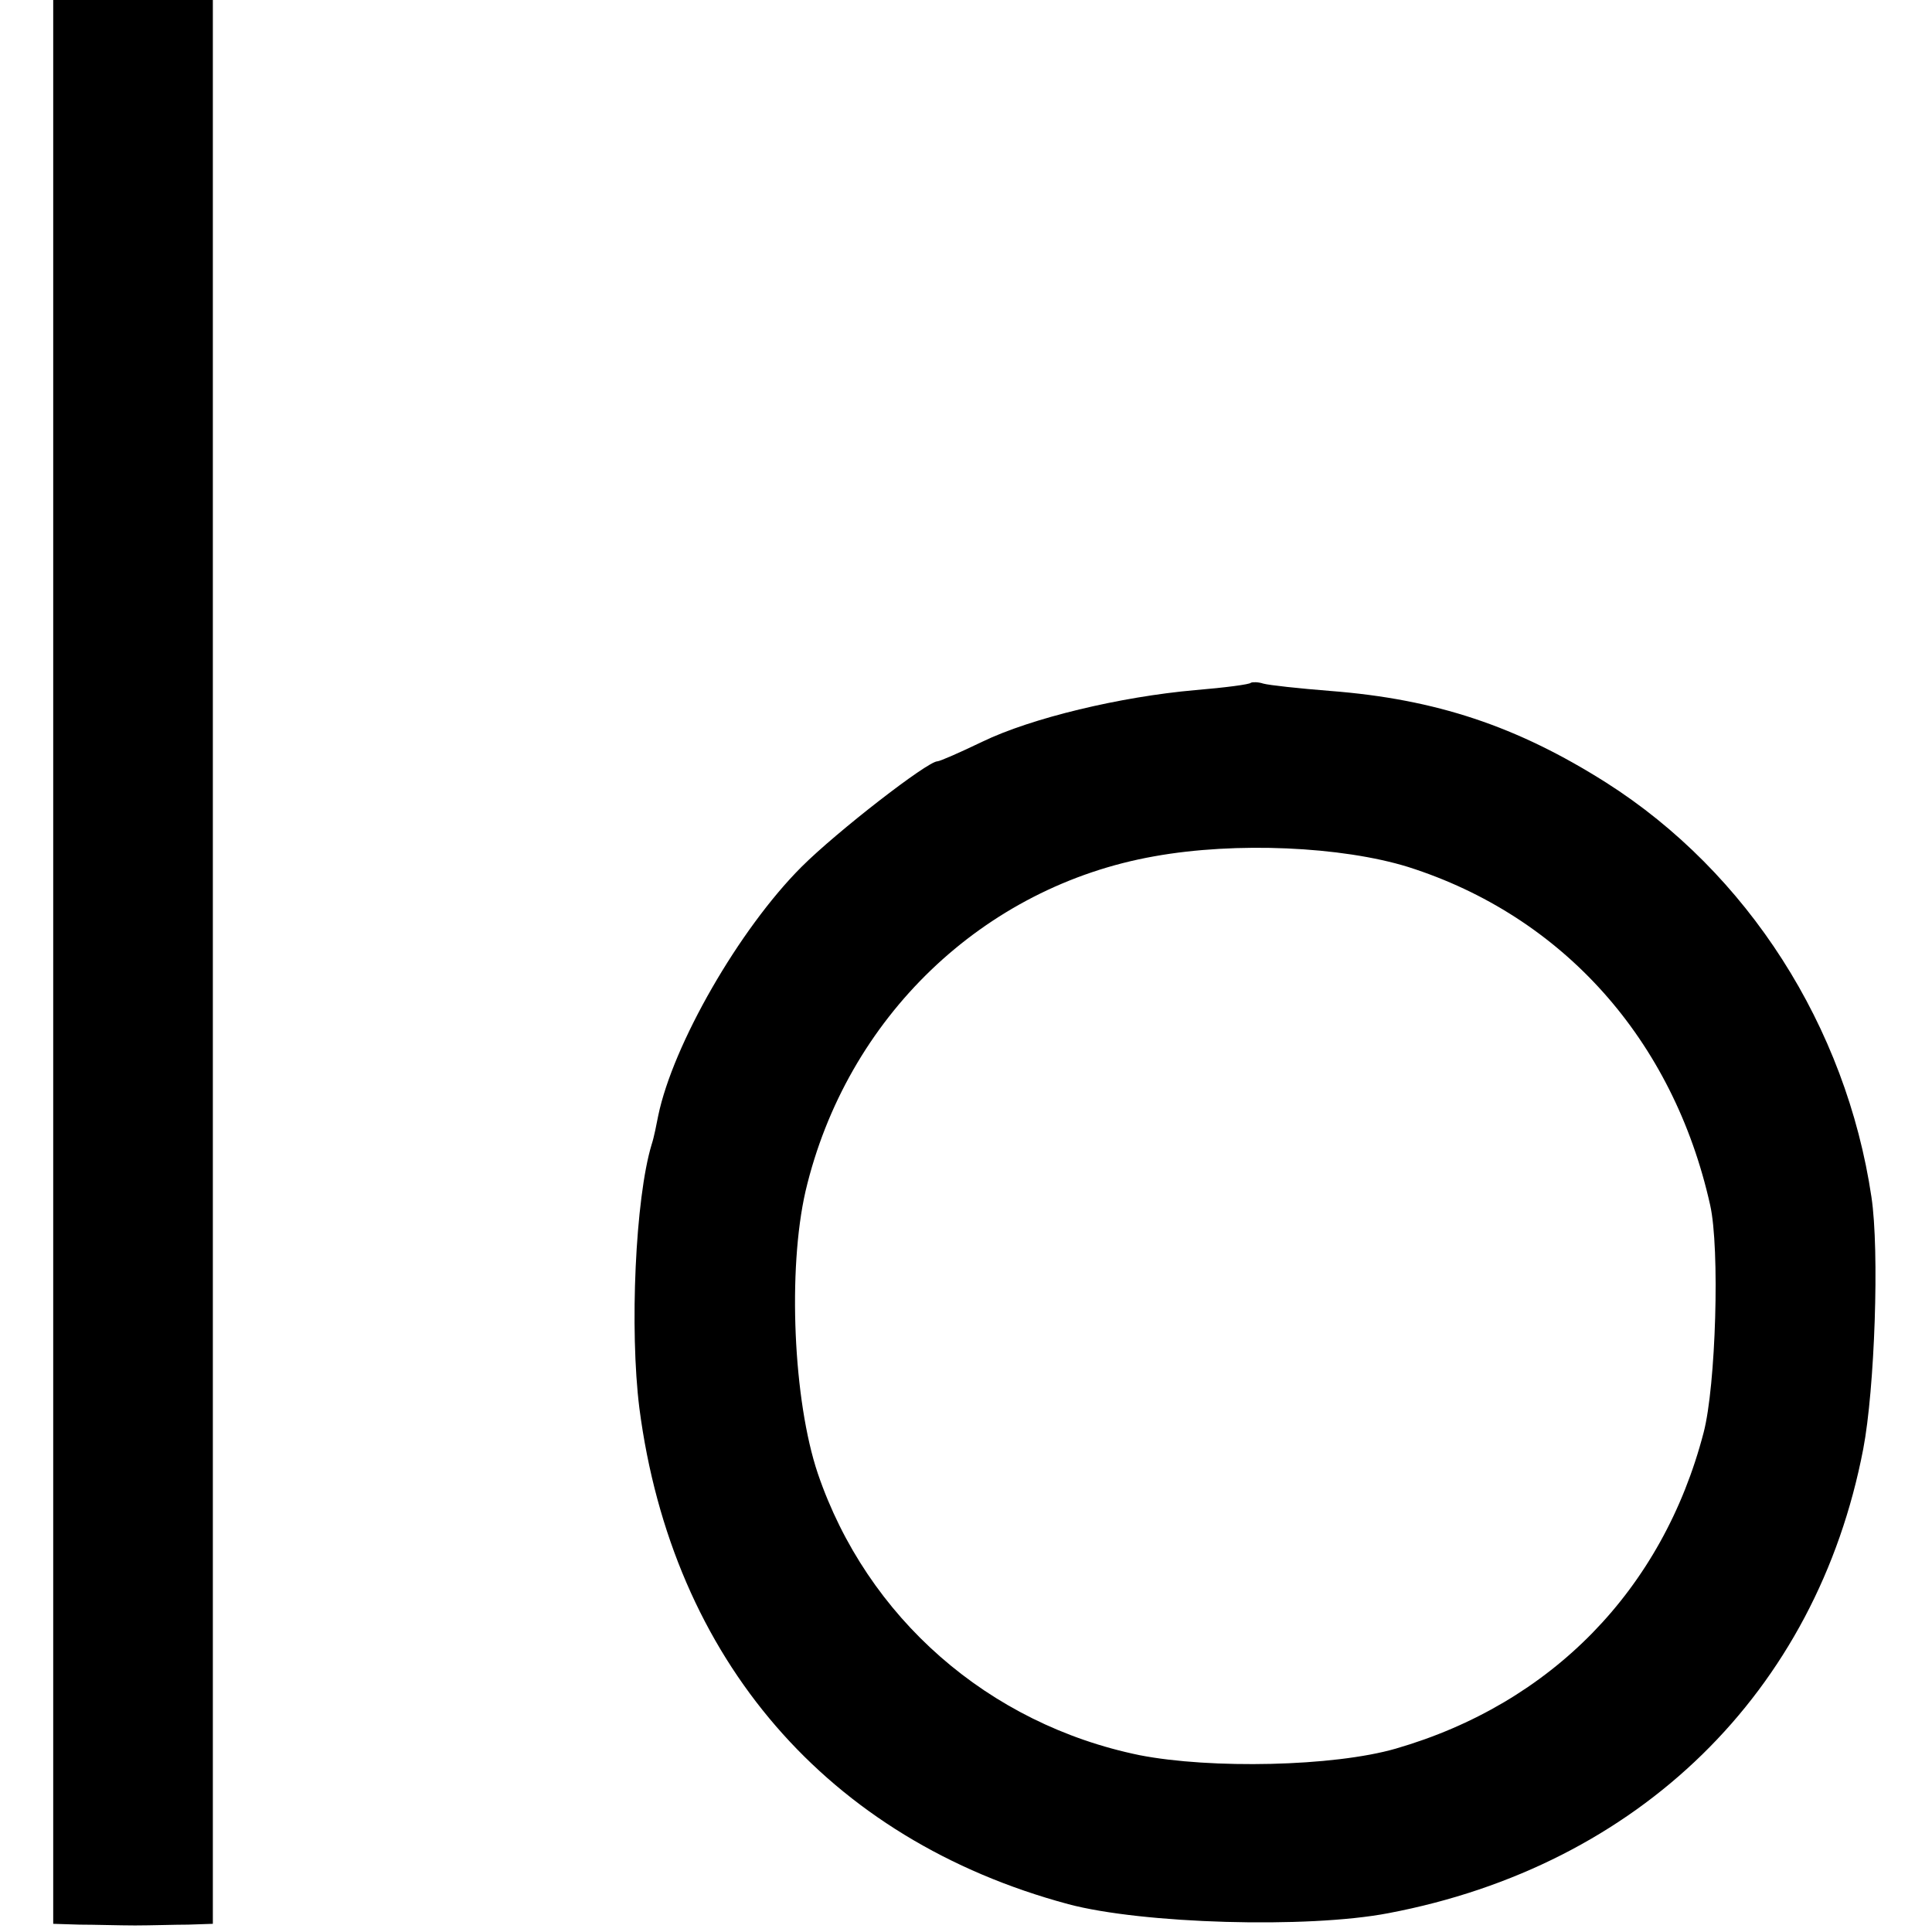
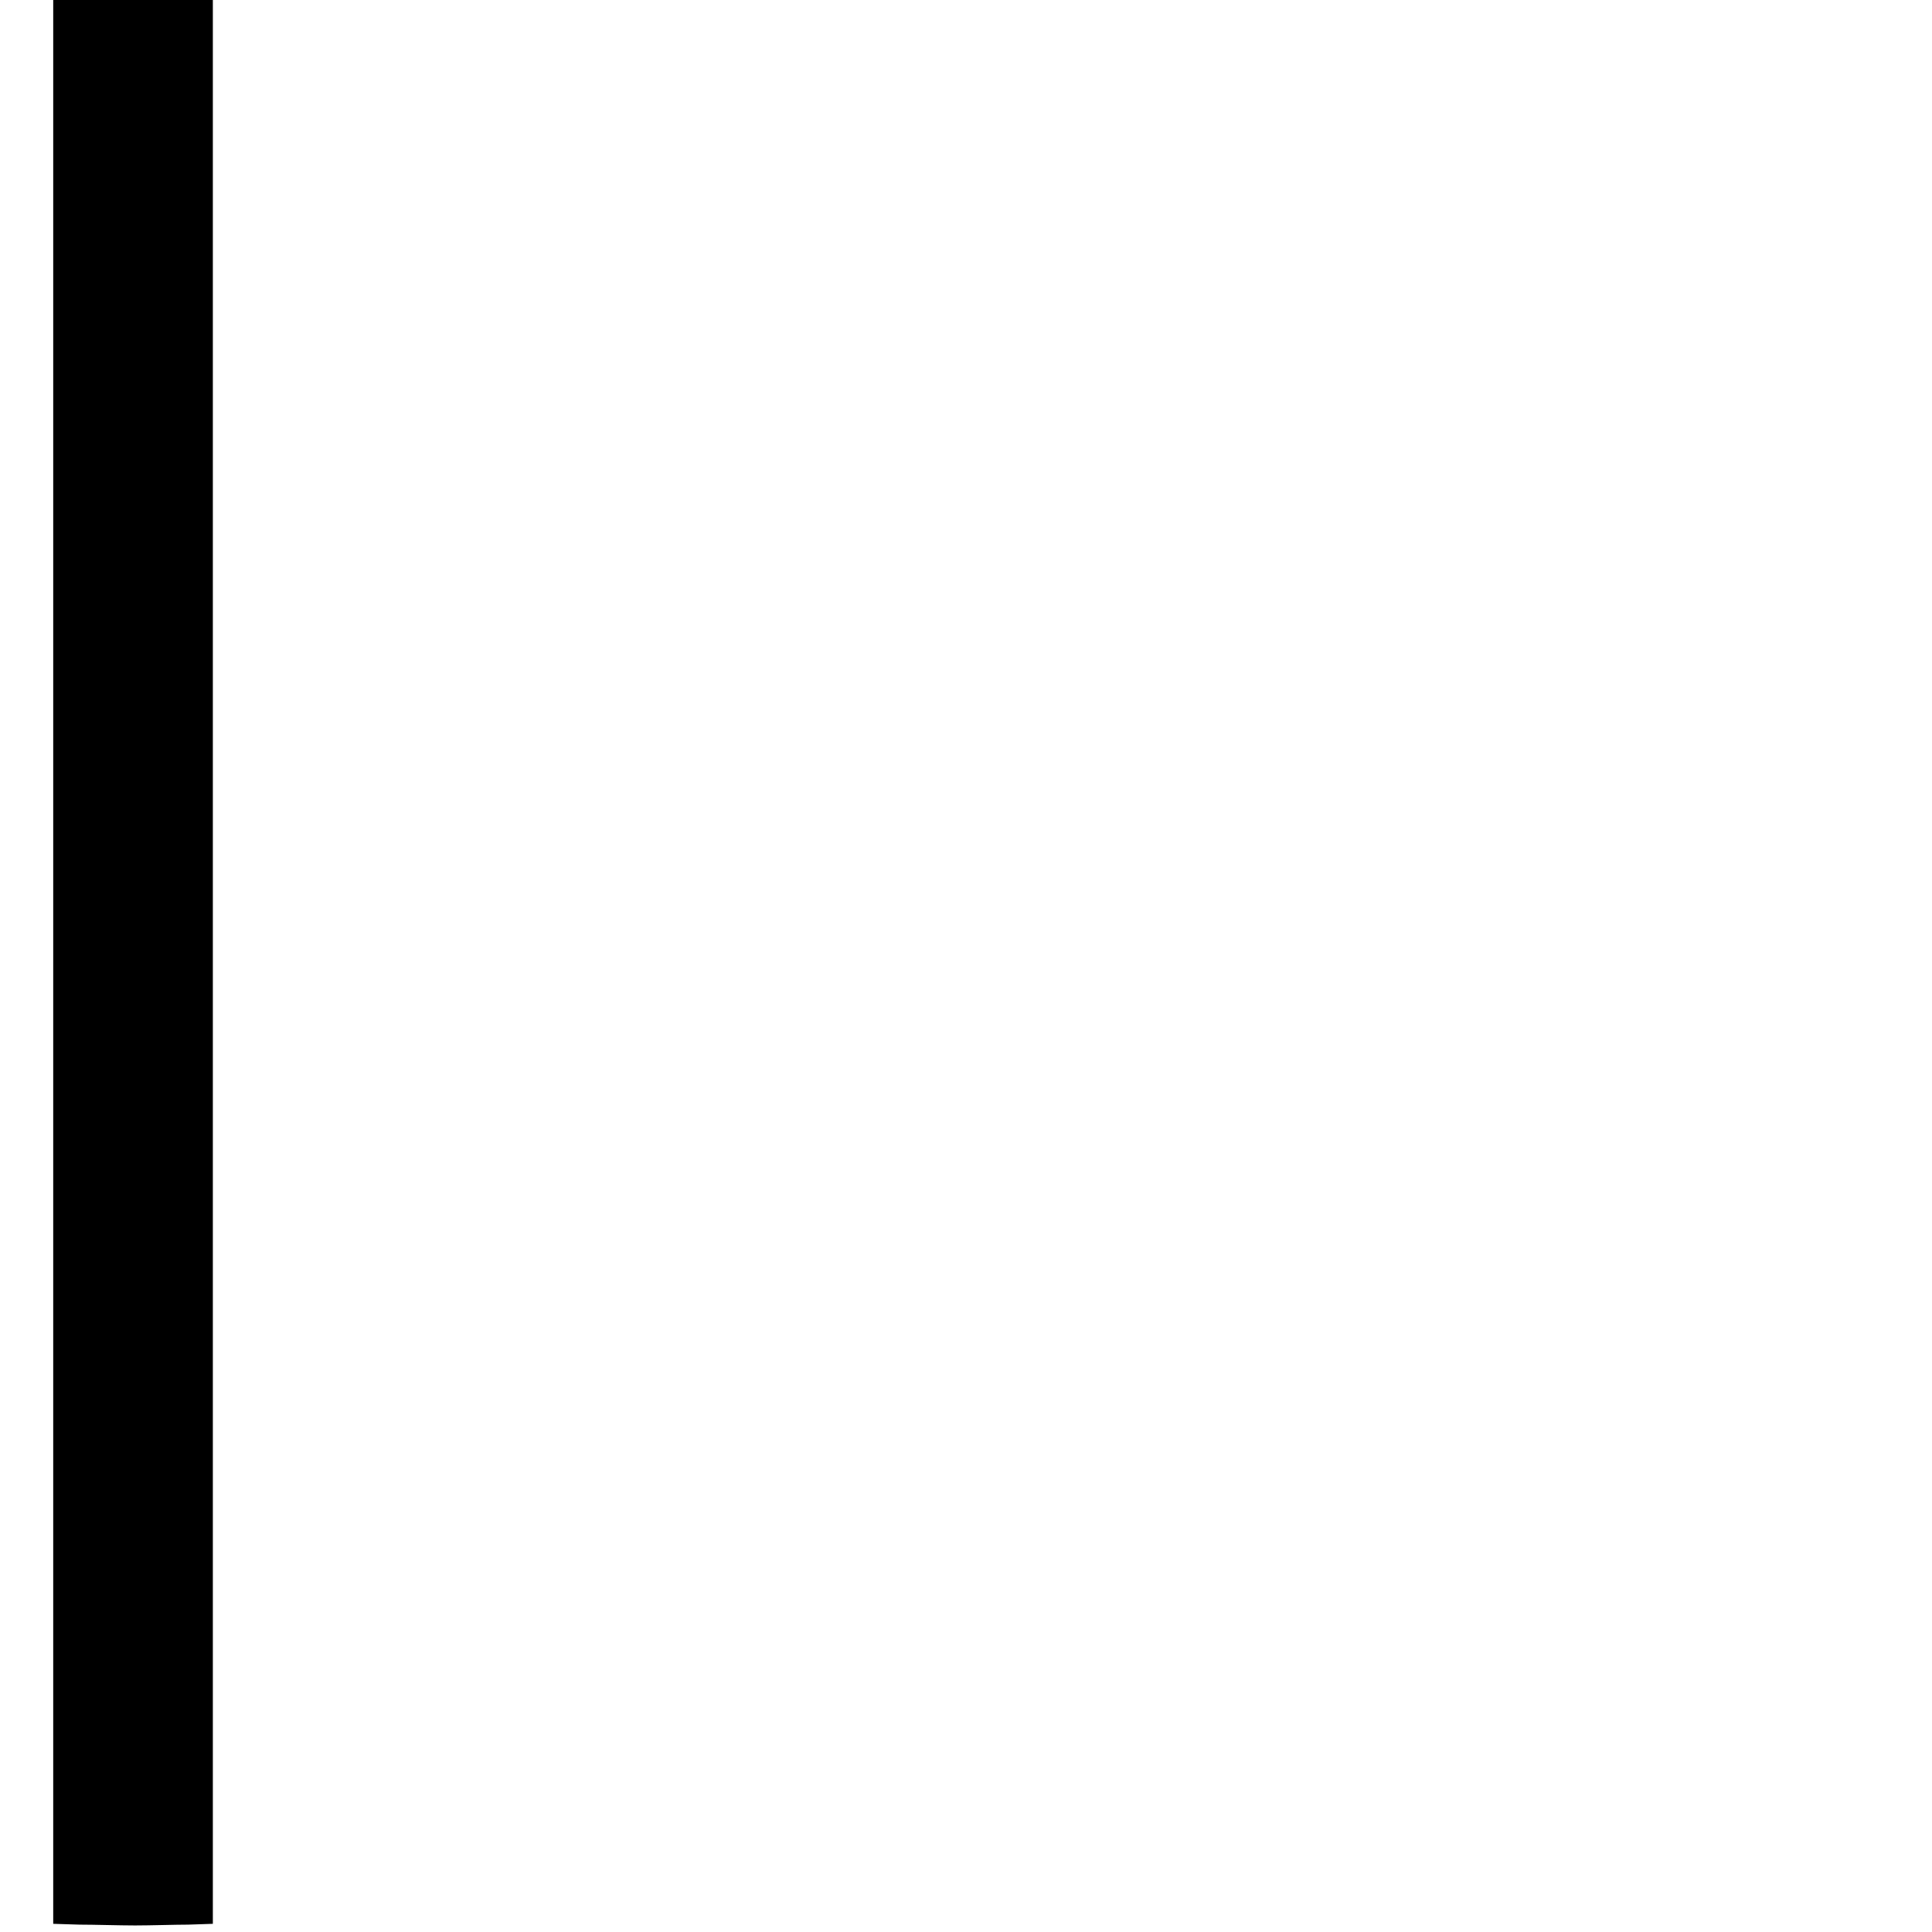
<svg xmlns="http://www.w3.org/2000/svg" version="1.0" width="236pt" height="236pt" viewBox="0 0 236 236" preserveAspectRatio="xMidYMid meet">
  <g transform="translate(0,236) scale(0.1,-0.1)" fill="#000000" stroke="none">
    <path d="M65 1185 l0 -1175 32 -1 c18 0 49 -1 68 -1 19 0 49 1 65 1 l30 1 0 1175 0 1175 -98 0 -97 0 0 -1175z" />
-     <path d="M1528 1526 c-1 -2 -32 -6 -68 -9 -91 -8 -200 -34 -260 -63 -27 -13 -52 -24 -55 -24 -12 0 -123 -86 -166 -129 -76 -76 -157 -217 -175 -304 -2 -10 -5 -26 -8 -35 -20 -66 -27 -226 -15 -322 40 -307 230 -527 524 -606 90 -24 292 -30 391 -11 306 58 523 270 580 567 14 73 20 242 10 308 -31 208 -151 396 -324 506 -109 69 -208 102 -337 112 -38 3 -75 7 -82 9 -6 2 -13 2 -15 1z m192 -225 c189 -60 324 -211 369 -413 12 -53 7 -221 -8 -278 -50 -192 -186 -331 -376 -386 -76 -22 -226 -25 -313 -8 -185 38 -333 168 -393 344 -30 89 -37 249 -15 345 50 212 217 372 426 409 100 18 229 12 310 -13z" />
  </g>
</svg>